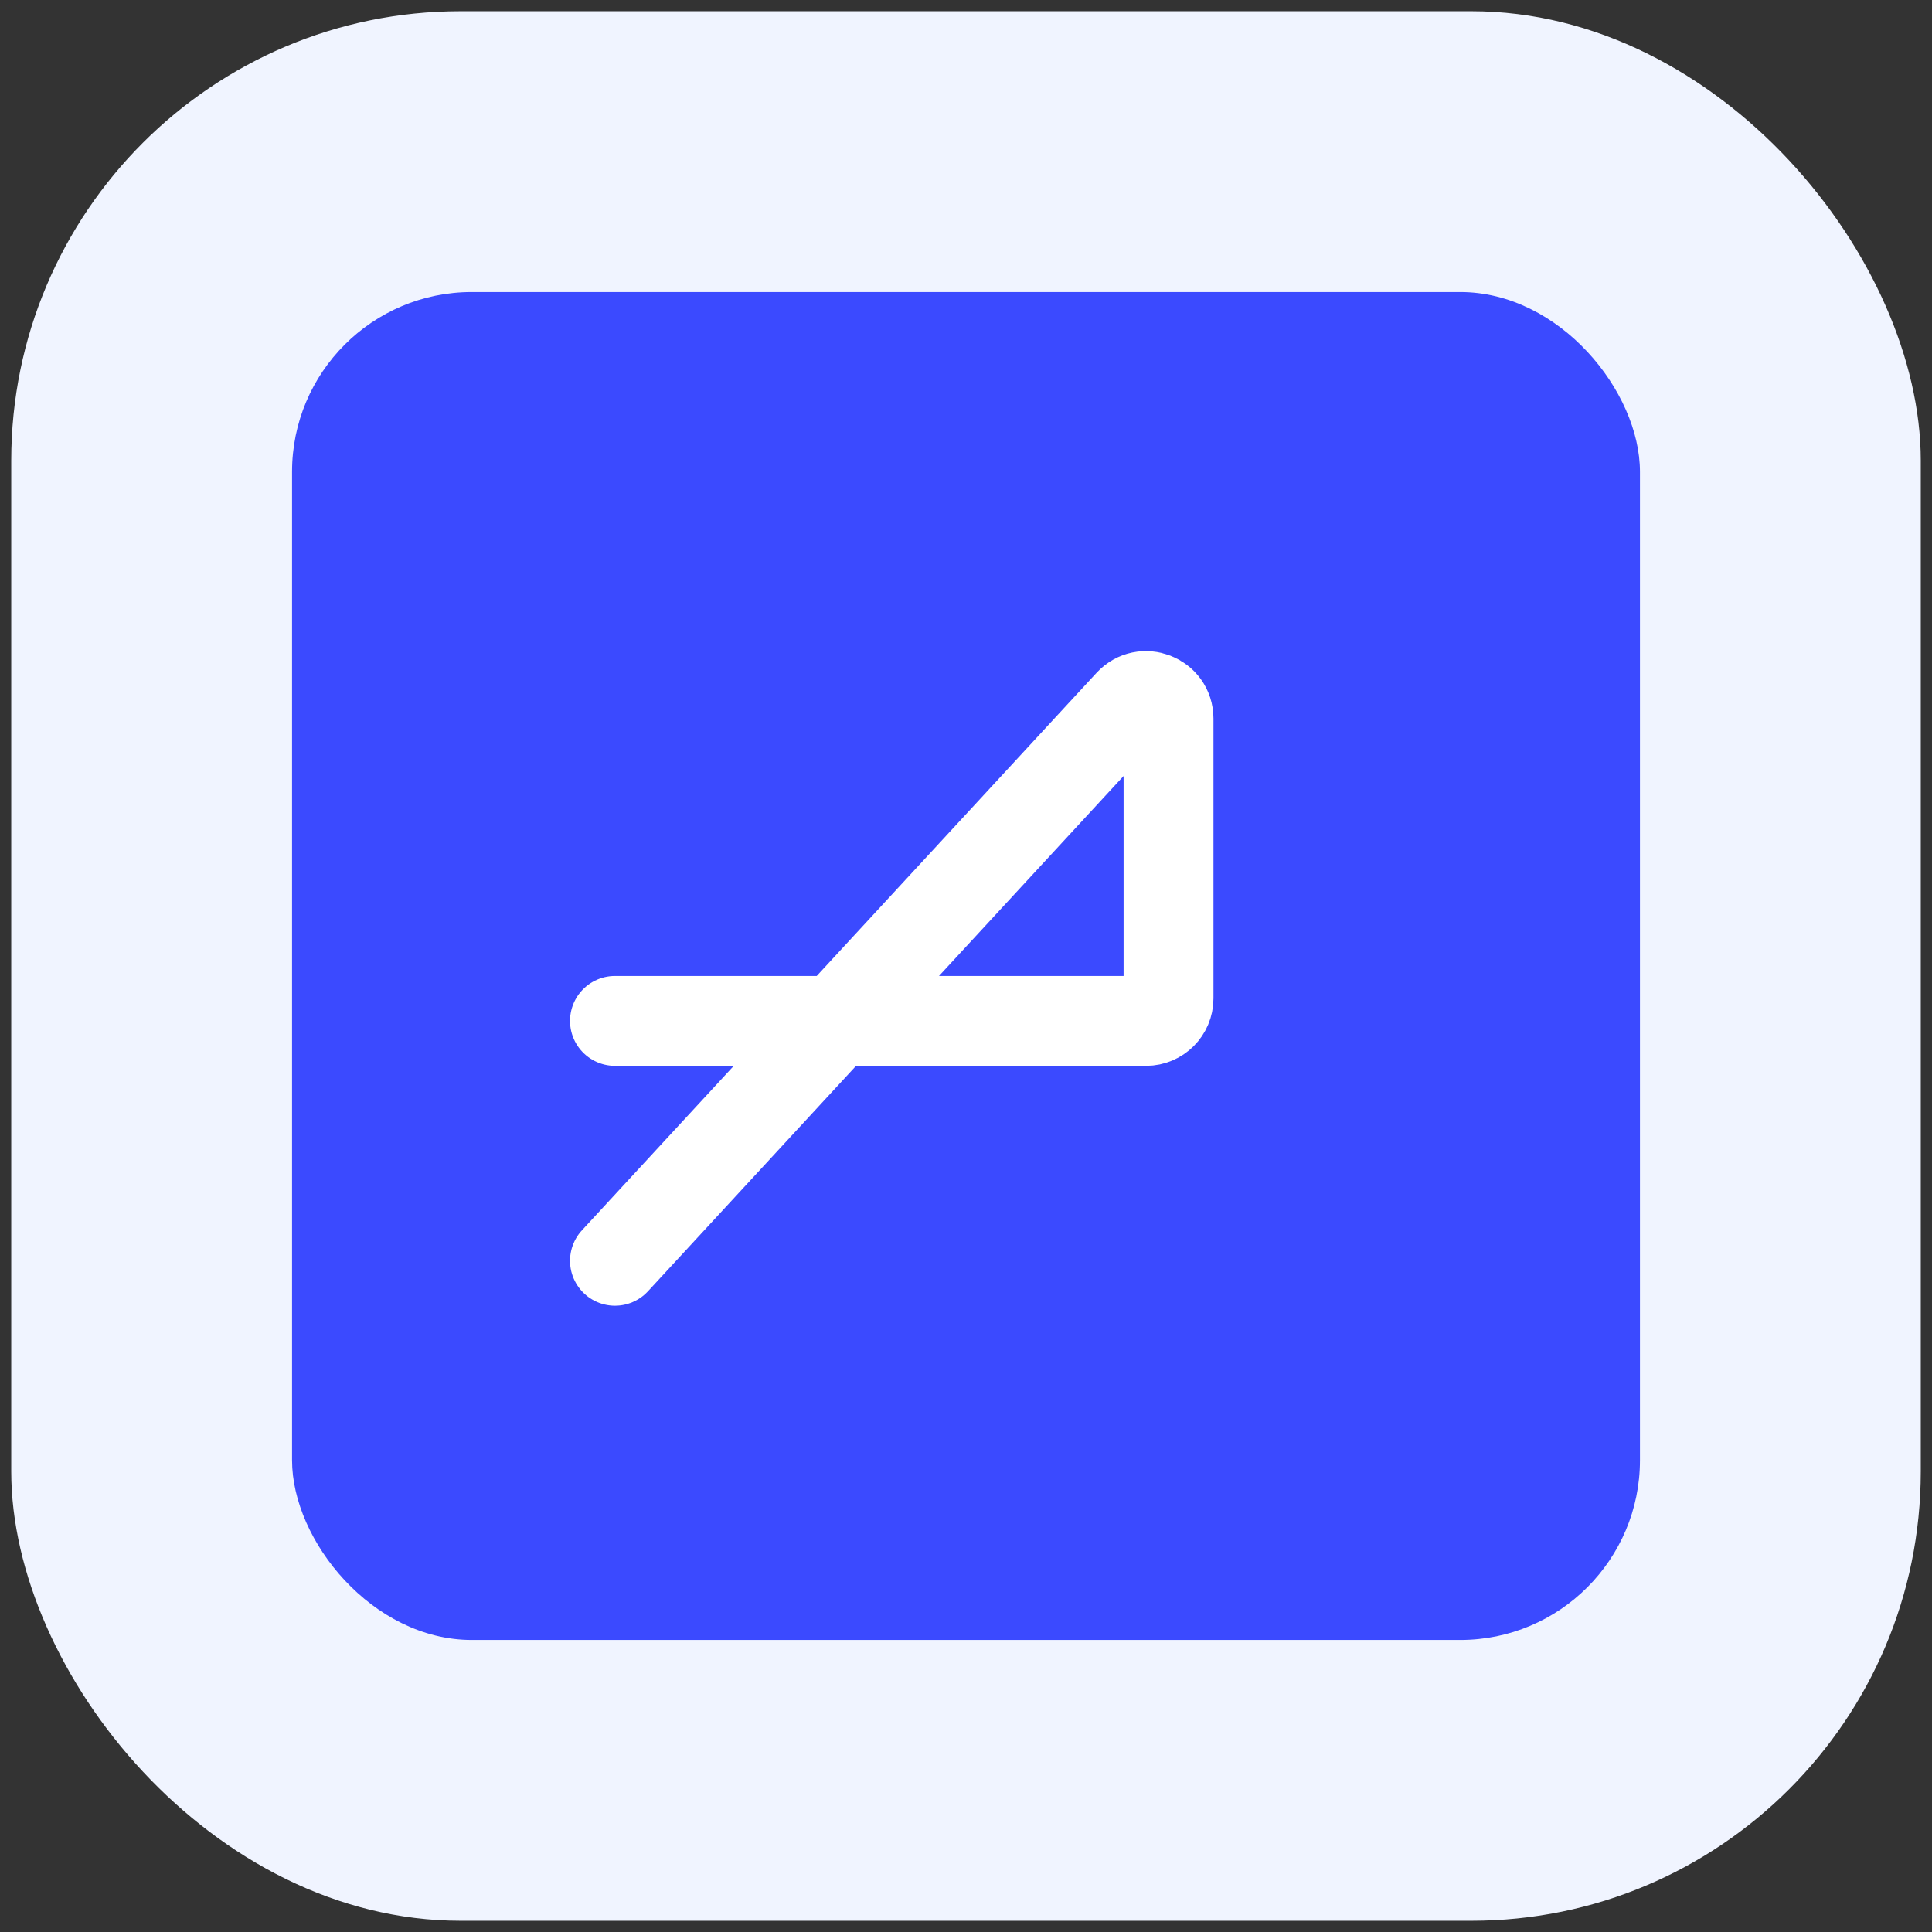
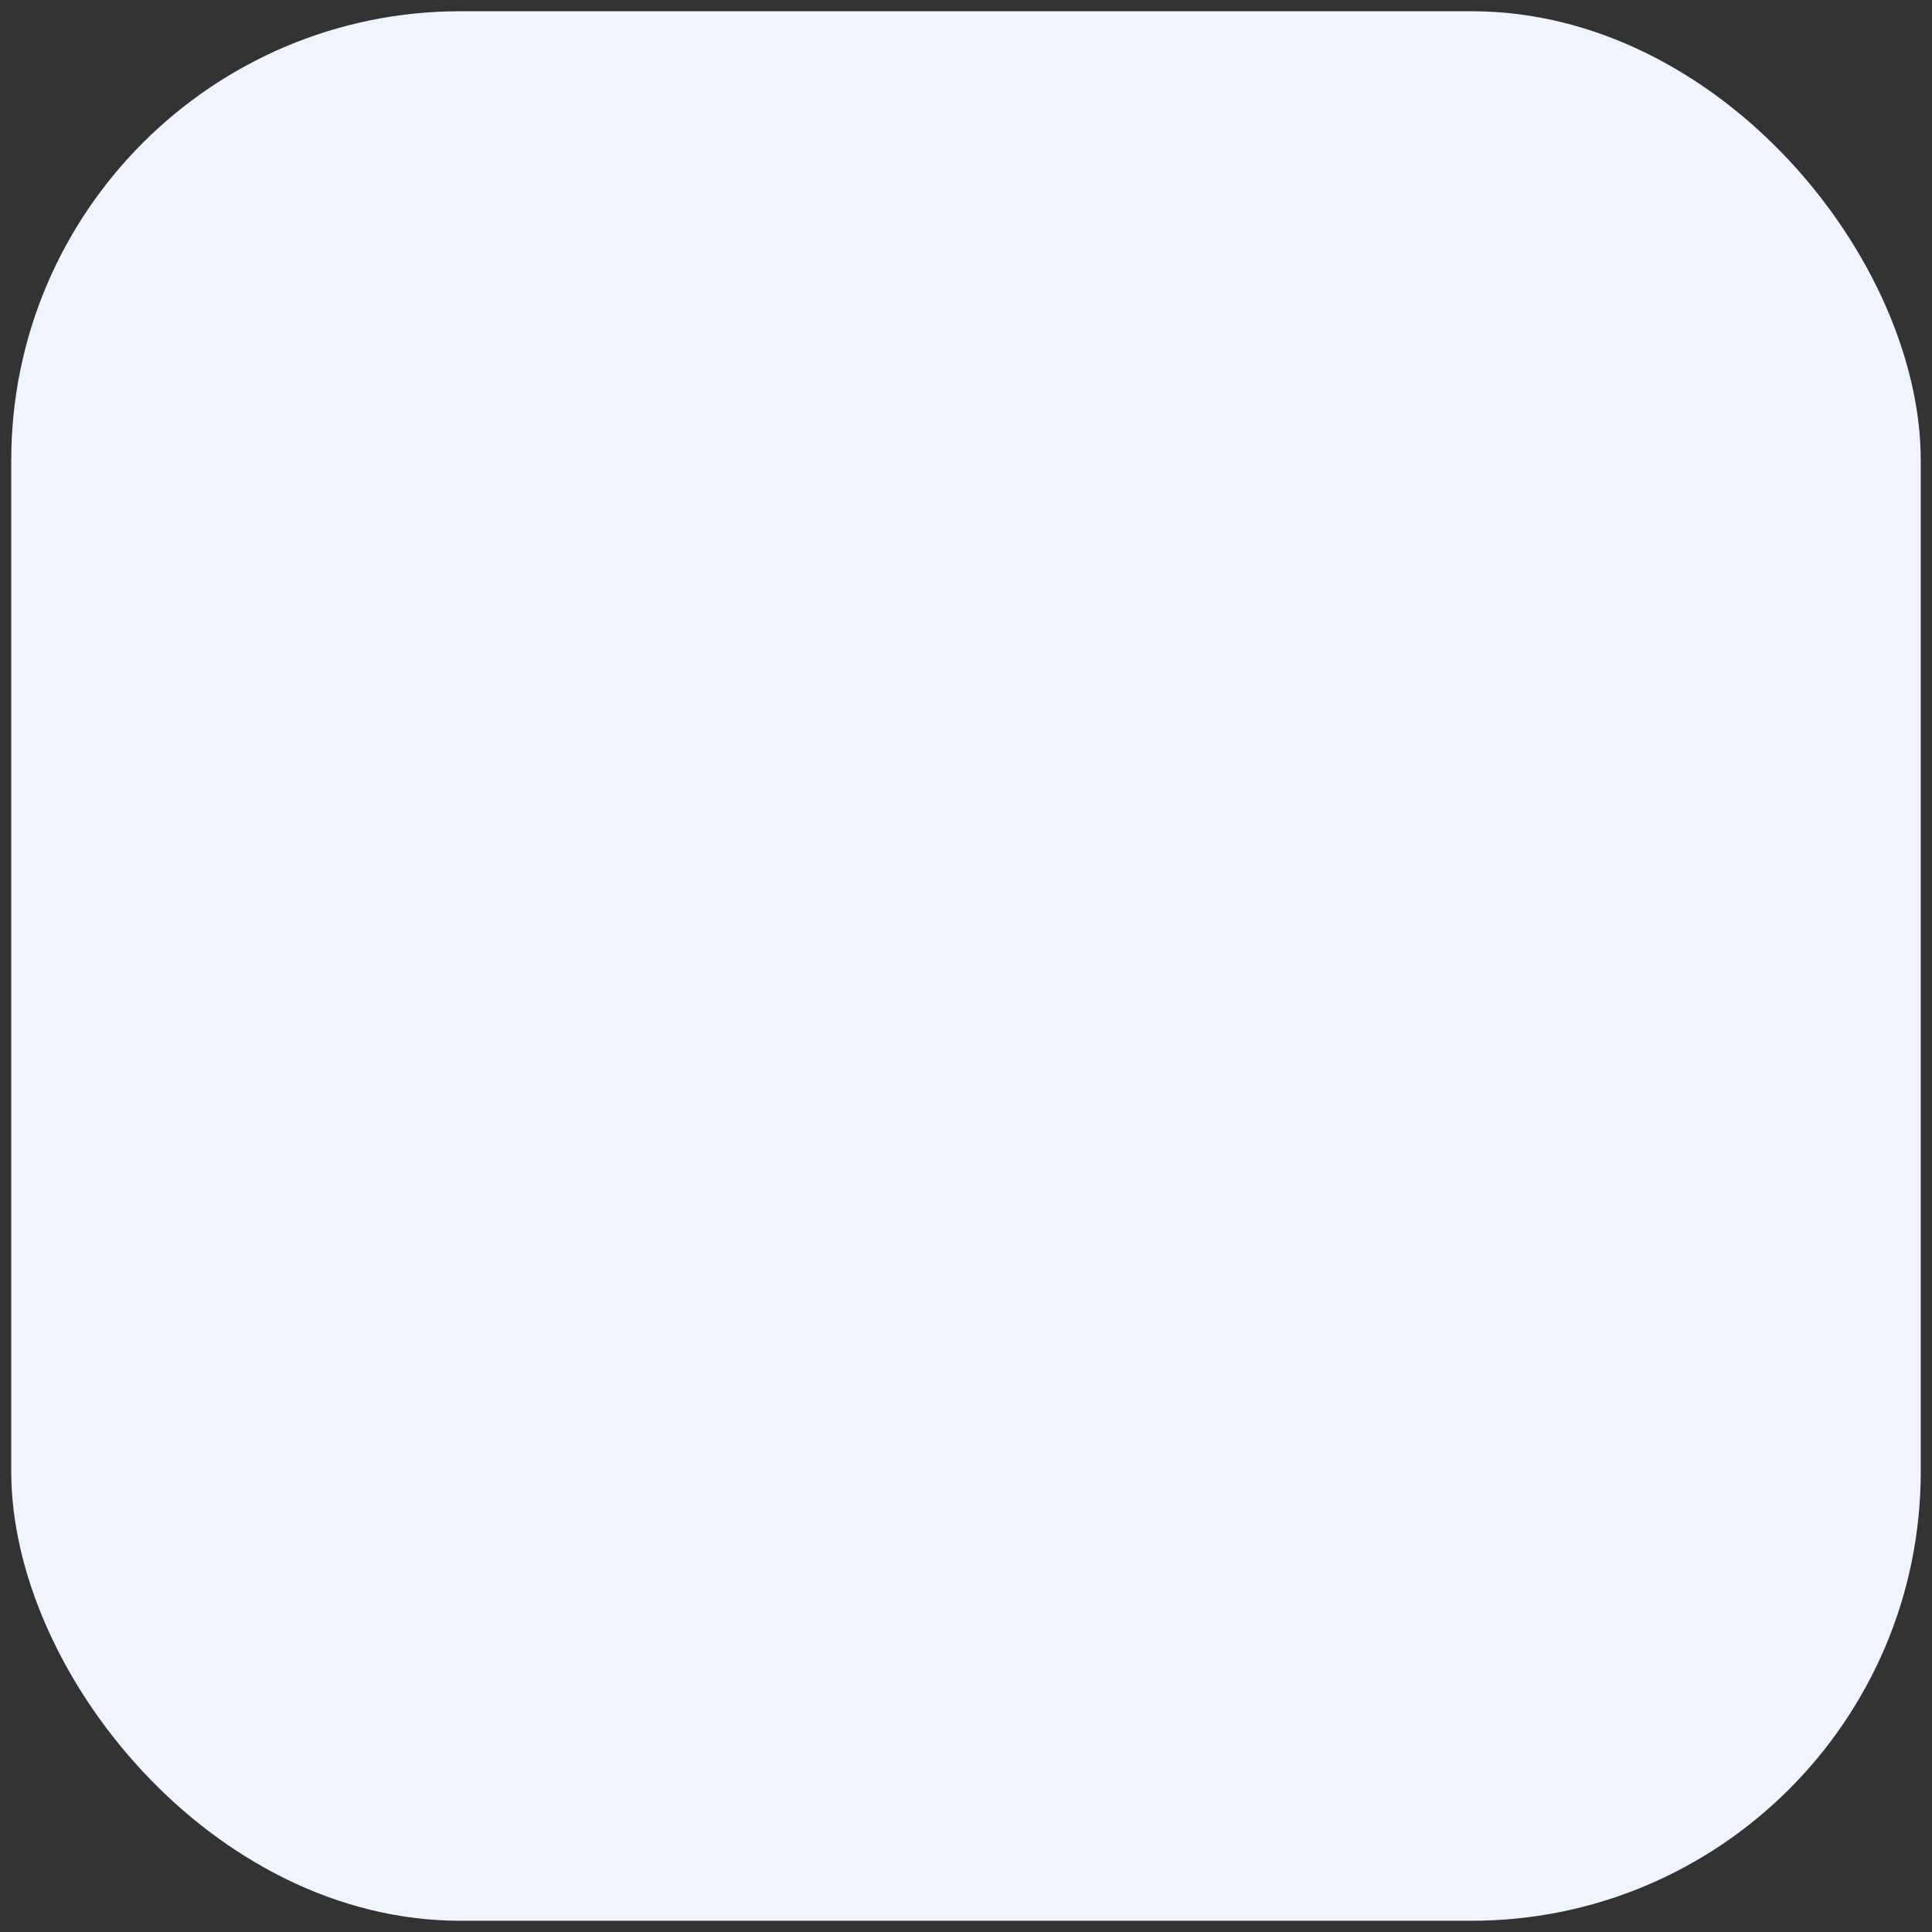
<svg xmlns="http://www.w3.org/2000/svg" width="86" height="86" viewBox="0 0 86 86" fill="none">
  <rect x="0" y="0" width="86" height="86" fill="#333333" stroke="none" />
  <rect x="0.5" y="0.5" width="85" height="85" rx="20" fill="#F0F4FF" />
-   <rect x="13" y="13" width="60" height="60" rx="8" fill="#3B4AFF" />
-   <path d="M27.374 56.122L50.28 31.307C50.898 30.638 52.015 31.075 52.015 31.985V44.444C52.015 44.996 51.567 45.444 51.015 45.444H27.374" stroke="white" stroke-width="4" stroke-linecap="round" />
</svg>